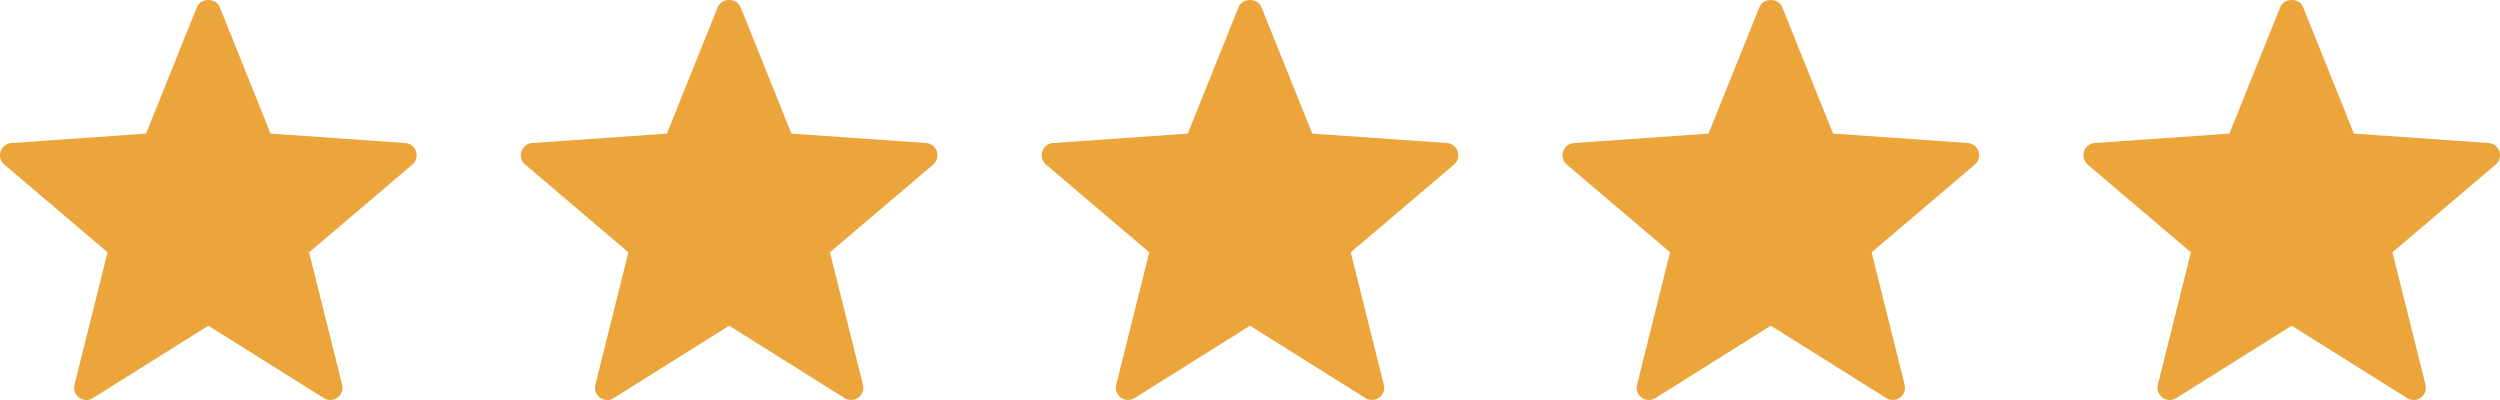
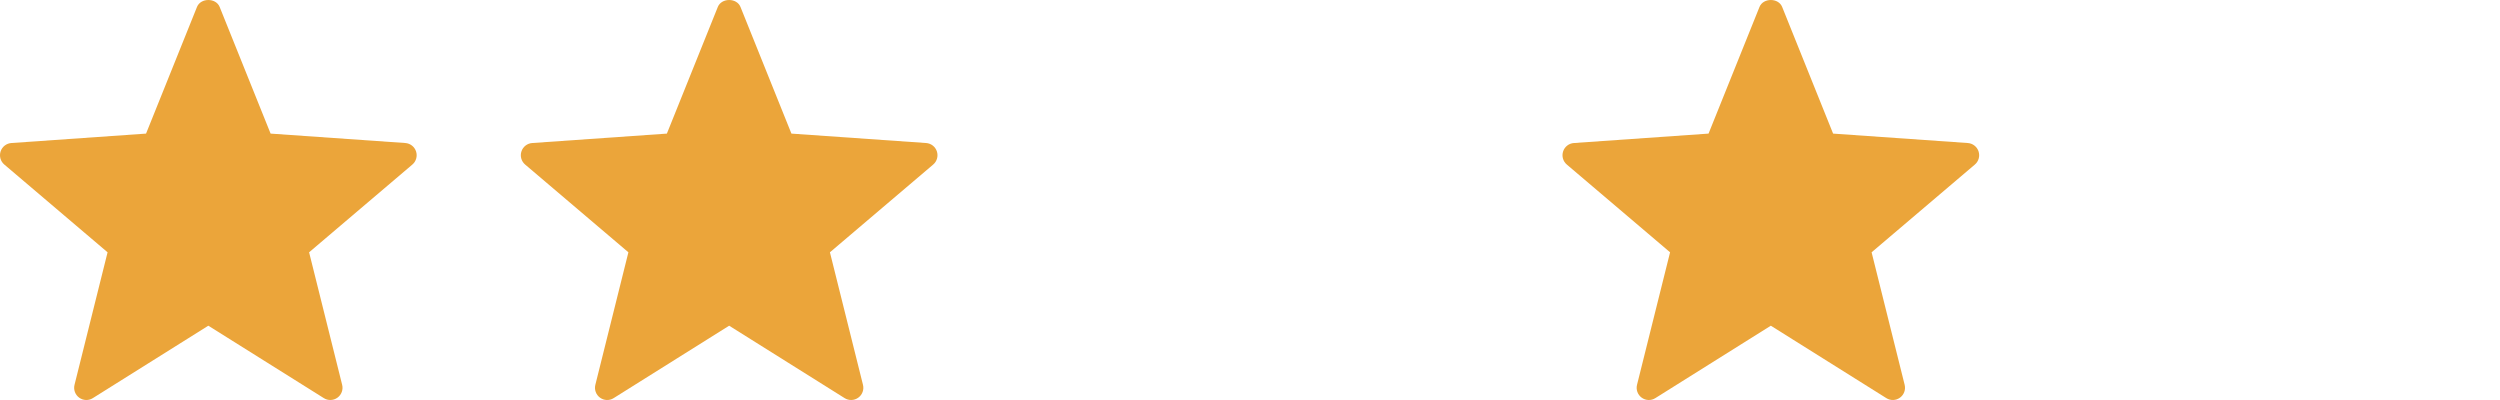
<svg xmlns="http://www.w3.org/2000/svg" width="100" height="16" viewBox="0 0 100 16" fill="none">
  <path d="M12.954 15.925L8.333 13.028L3.713 15.925C3.545 16.032 3.329 16.024 3.167 15.906C3.006 15.789 2.932 15.585 2.981 15.392L4.303 10.092L0.175 6.584C0.022 6.456 -0.038 6.248 0.024 6.058C0.085 5.868 0.256 5.735 0.455 5.721L5.842 5.344L7.88 0.277C8.03 -0.092 8.637 -0.092 8.786 0.277L10.824 5.344L16.212 5.721C16.411 5.735 16.581 5.868 16.643 6.058C16.704 6.248 16.645 6.456 16.492 6.584L12.364 10.092L13.686 15.392C13.735 15.585 13.661 15.789 13.499 15.906C13.335 16.026 13.119 16.029 12.954 15.925Z" fill="#EBA53A" />
  <path d="M33.786 15.925L29.166 13.028L24.546 15.925C24.378 16.032 24.162 16.024 24 15.906C23.839 15.789 23.765 15.585 23.814 15.392L25.136 10.092L21.008 6.584C20.855 6.456 20.795 6.248 20.857 6.058C20.919 5.868 21.089 5.735 21.288 5.721L26.675 5.344L28.713 0.277C28.863 -0.092 29.47 -0.092 29.619 0.277L31.657 5.344L37.045 5.721C37.244 5.735 37.414 5.868 37.476 6.058C37.537 6.248 37.478 6.456 37.325 6.584L33.197 10.092L34.519 15.392C34.568 15.585 34.494 15.789 34.332 15.906C34.167 16.026 33.952 16.029 33.786 15.925Z" fill="#EBA53A" />
-   <path d="M54.62 15.925L50 13.028L45.38 15.925C45.212 16.032 44.996 16.024 44.834 15.906C44.673 15.789 44.599 15.585 44.648 15.392L45.97 10.092L41.842 6.584C41.689 6.456 41.629 6.248 41.691 6.058C41.752 5.868 41.923 5.735 42.121 5.721L47.509 5.344L49.547 0.277C49.697 -0.092 50.304 -0.092 50.453 0.277L52.491 5.344L57.879 5.721C58.078 5.735 58.248 5.868 58.31 6.058C58.371 6.248 58.312 6.456 58.159 6.584L54.031 10.092L55.353 15.392C55.401 15.585 55.328 15.789 55.166 15.906C55.001 16.026 54.786 16.029 54.62 15.925Z" fill="#EBA53A" />
  <path d="M75.454 15.925L70.833 13.028L66.213 15.925C66.045 16.032 65.829 16.024 65.667 15.906C65.506 15.789 65.432 15.585 65.481 15.392L66.803 10.092L62.675 6.584C62.522 6.456 62.462 6.248 62.524 6.058C62.585 5.868 62.756 5.735 62.955 5.721L68.342 5.344L70.38 0.277C70.53 -0.092 71.137 -0.092 71.286 0.277L73.324 5.344L78.712 5.721C78.911 5.735 79.081 5.868 79.143 6.058C79.204 6.248 79.145 6.456 78.992 6.584L74.864 10.092L76.186 15.392C76.234 15.585 76.161 15.789 75.999 15.906C75.835 16.026 75.619 16.029 75.454 15.925Z" fill="#EBA53A" />
-   <path d="M96.287 15.925L91.667 13.028L87.046 15.925C86.879 16.032 86.662 16.024 86.501 15.906C86.339 15.789 86.266 15.585 86.314 15.392L87.636 10.092L83.508 6.584C83.355 6.456 83.296 6.248 83.357 6.058C83.419 5.868 83.589 5.735 83.788 5.721L89.176 5.344L91.214 0.277C91.363 -0.092 91.97 -0.092 92.12 0.277L94.158 5.344L99.546 5.721C99.744 5.735 99.915 5.868 99.976 6.058C100.038 6.248 99.978 6.456 99.825 6.584L95.697 10.092L97.019 15.392C97.068 15.585 96.994 15.789 96.833 15.906C96.668 16.026 96.452 16.029 96.287 15.925Z" fill="#EBA53A" />
</svg>